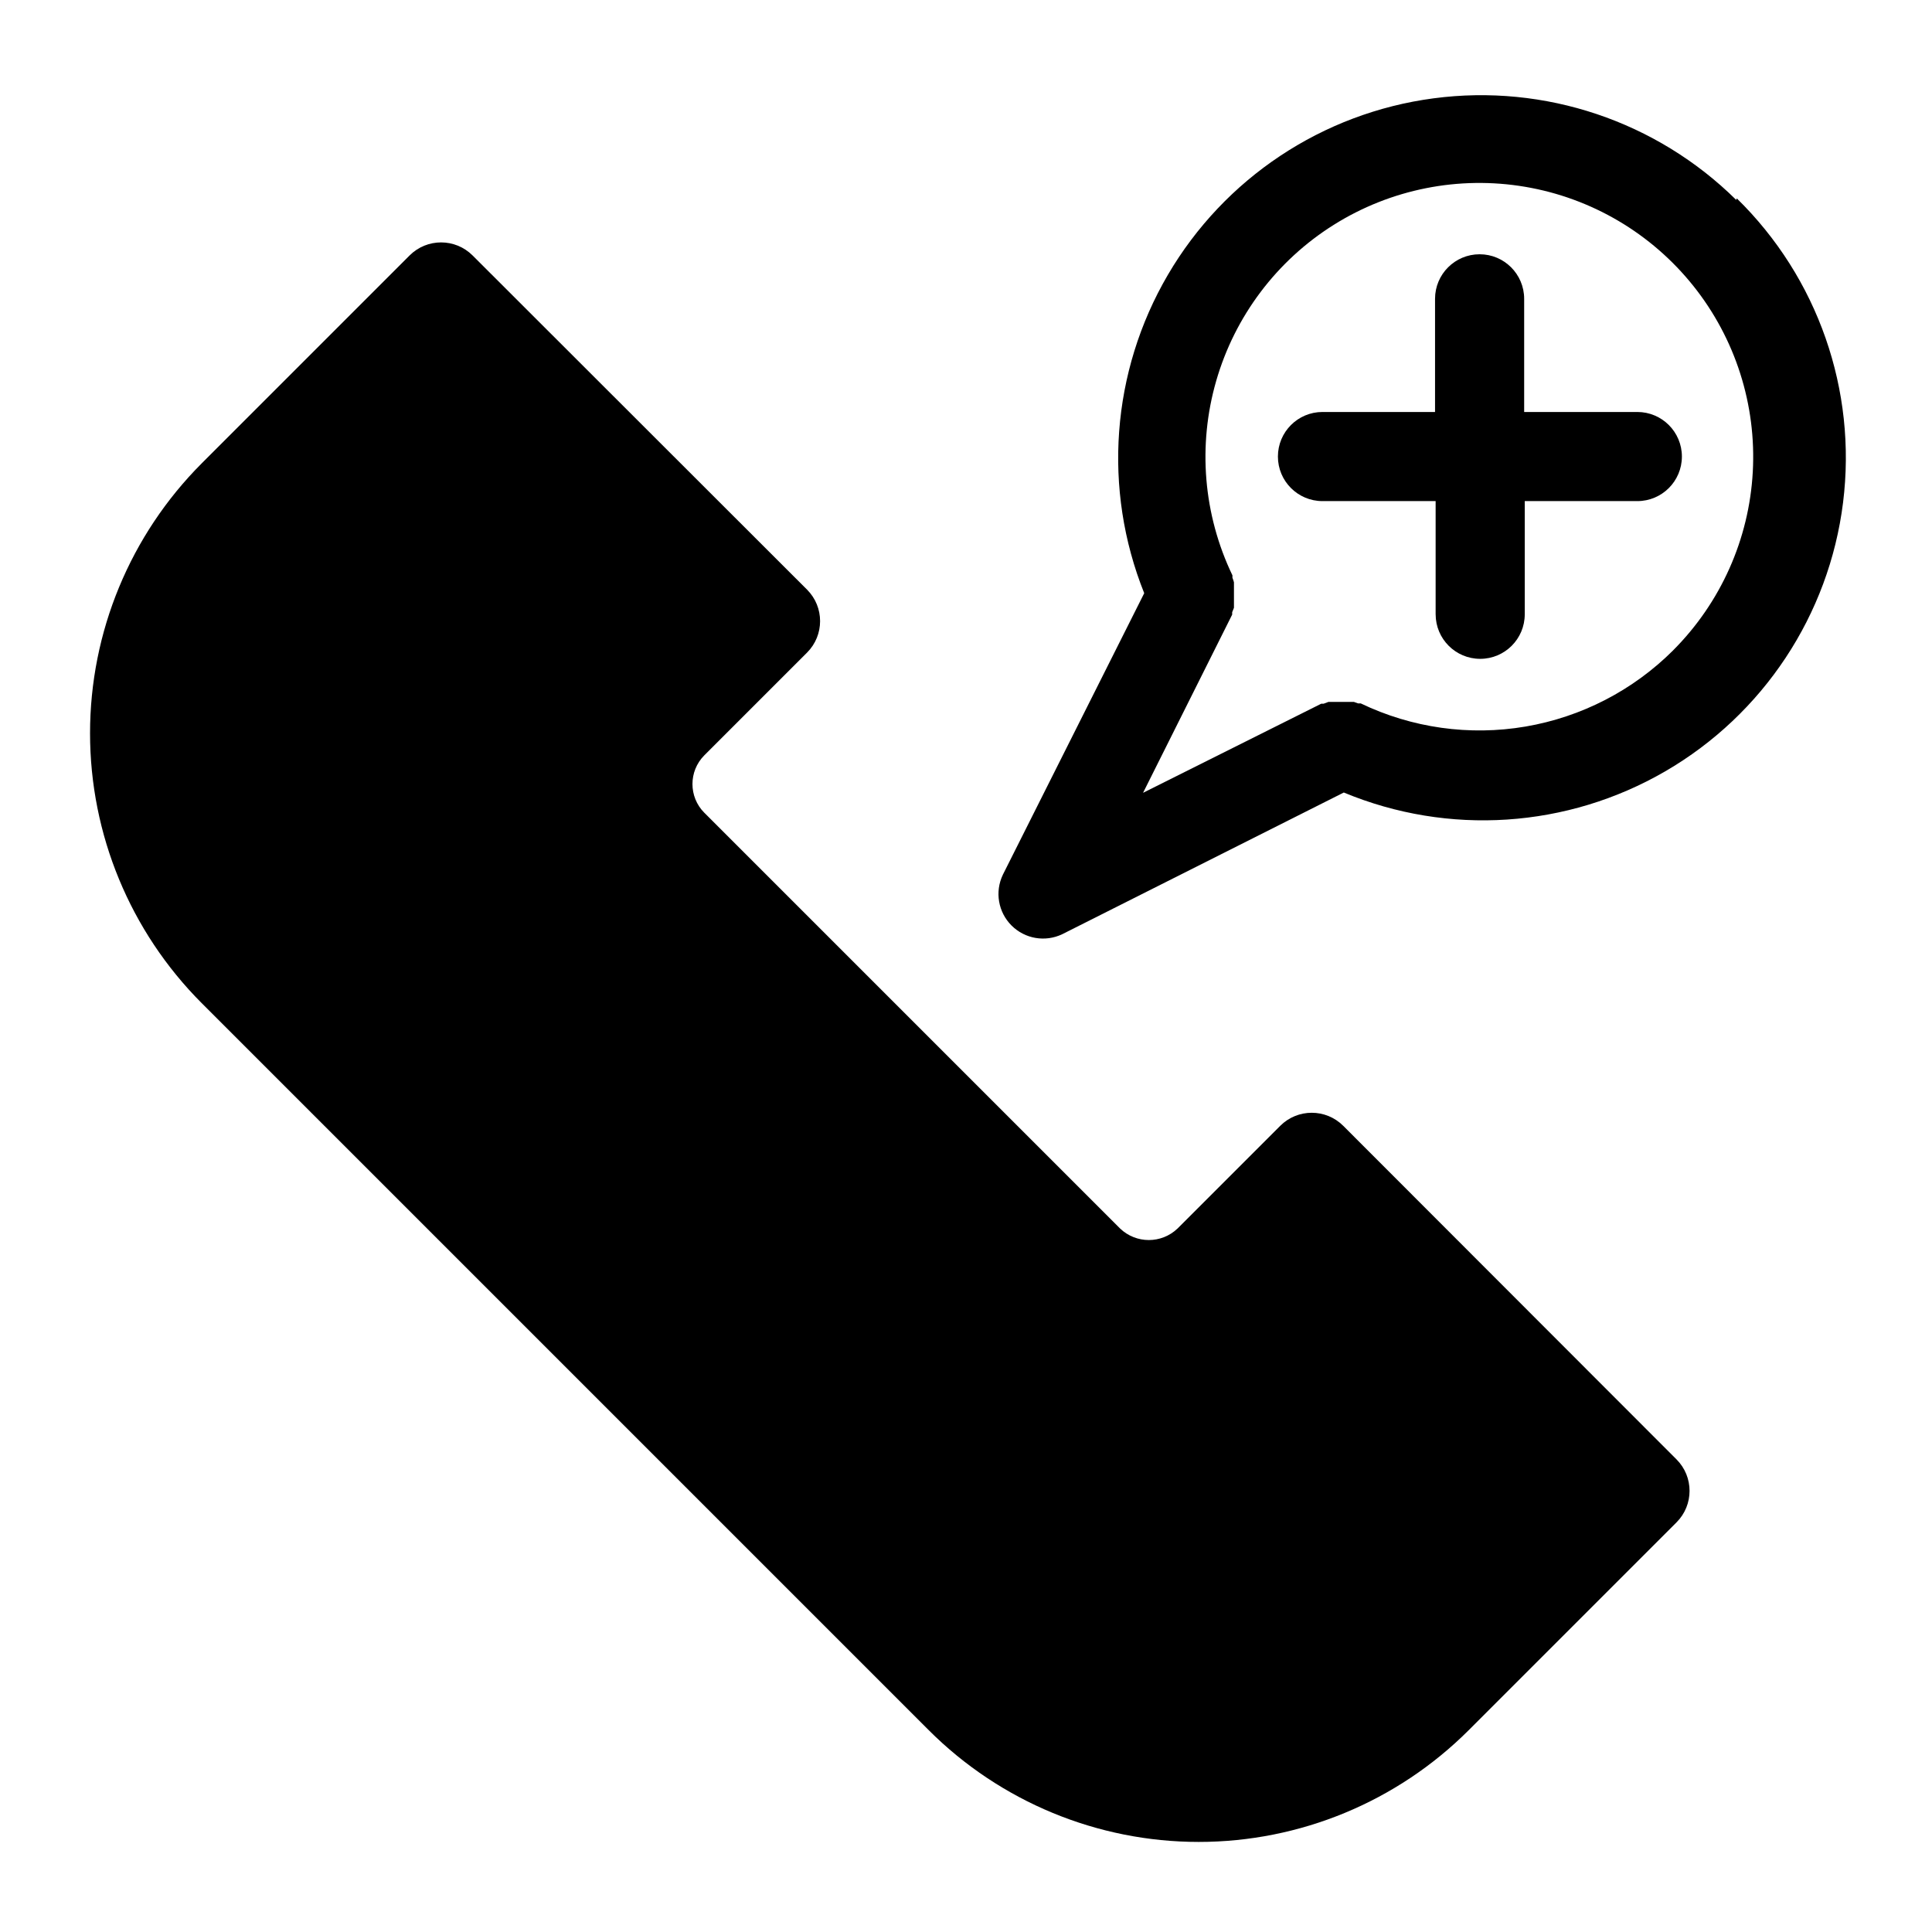
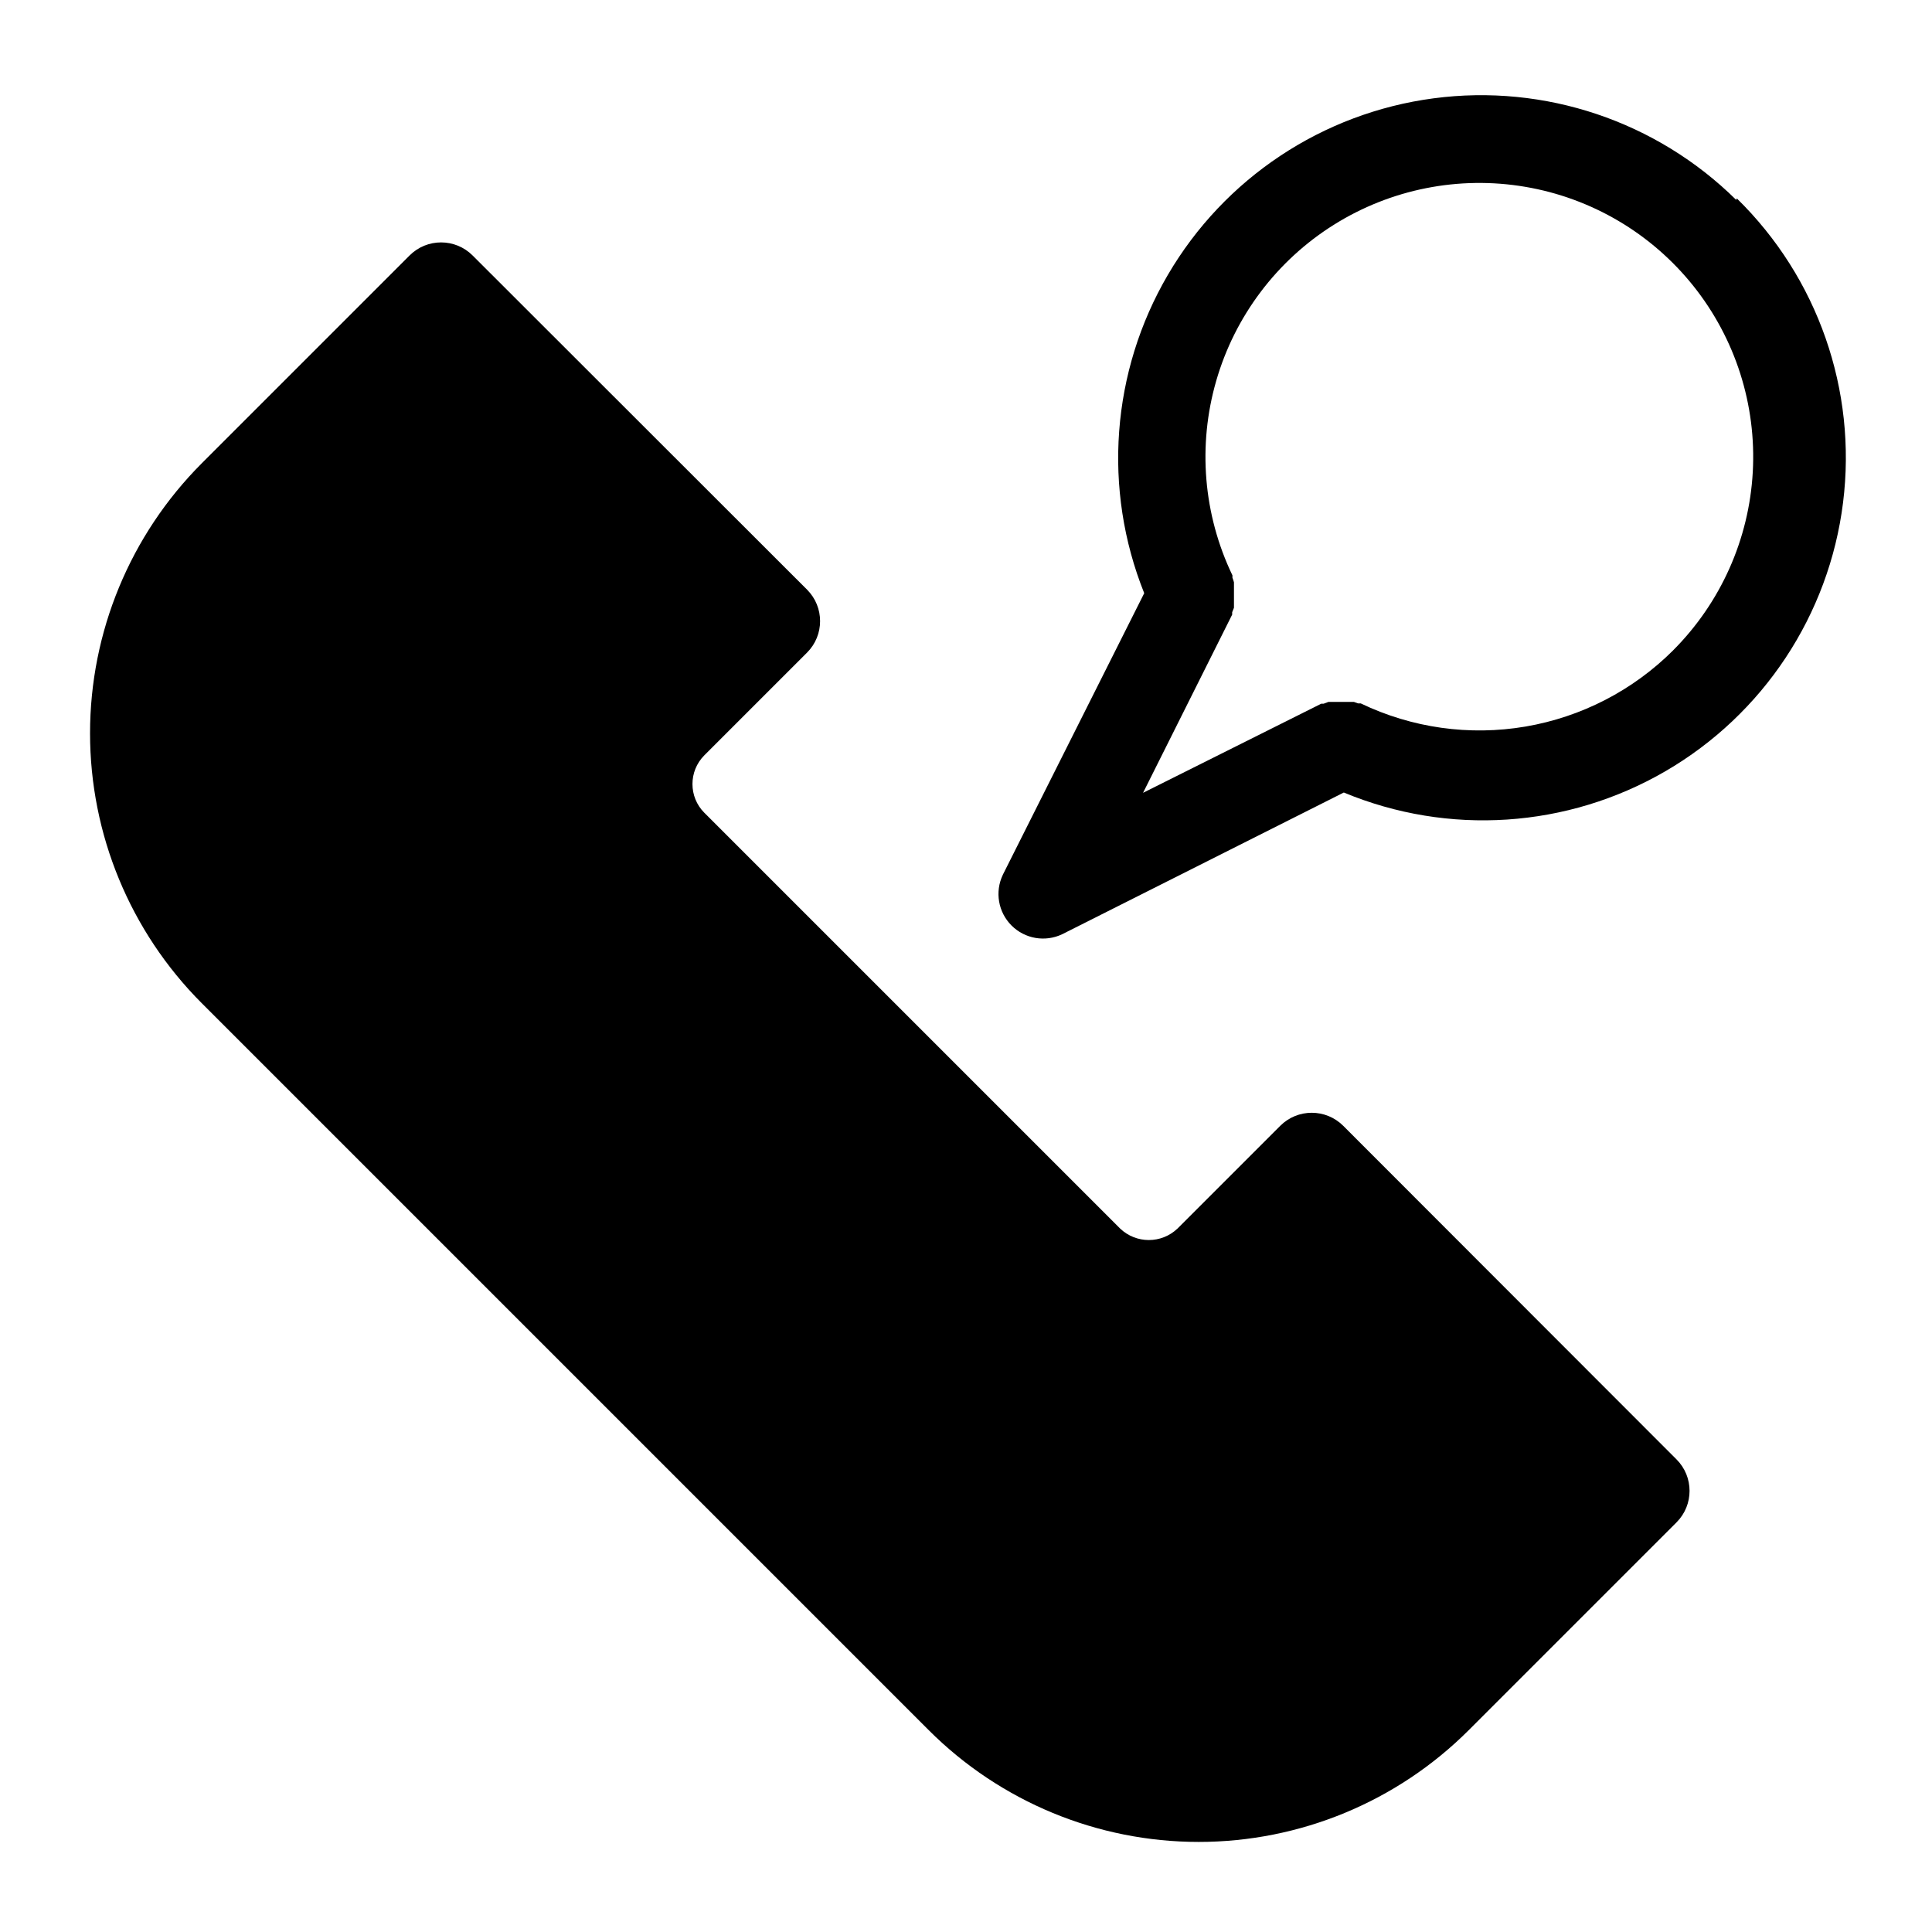
<svg xmlns="http://www.w3.org/2000/svg" fill="#000000" width="800px" height="800px" version="1.1" viewBox="144 144 512 512">
  <g>
    <path d="m604.12 196.98c-21.137-20.875-50.73-30.812-80.18-26.926-29.453 3.883-55.457 21.16-70.453 46.801-14.996 25.641-17.309 56.773-6.258 84.348l-37.473 74.625 0.004 0.004c-2.16 4.516-1.234 9.898 2.305 13.438 3.539 3.539 8.922 4.461 13.438 2.305l74.625-37.551v0.004c27.719 11.531 59.234 9.449 85.195-5.629 25.961-15.078 43.387-41.418 47.105-71.207 3.719-29.793-6.695-59.609-28.152-80.605zm-16.691 119.34c-10.645 10.633-24.328 17.699-39.164 20.227-14.832 2.523-30.086 0.379-43.648-6.137h-0.707l-1.102-0.395h-6.769l-1.258 0.473h-0.629l-47.23 23.617 23.617-47.23v-0.629l0.473-1.18v-1.102-1.18-1.102-1.18-1.102-1.102l-0.008-0.008c-0.109-0.402-0.242-0.797-0.395-1.184v-0.629c-7.719-16.074-9.246-34.426-4.297-51.559s16.031-31.84 31.133-41.324c15.102-9.48 33.164-13.07 50.746-10.086 17.578 2.984 33.445 12.336 44.57 26.273 11.125 13.934 16.73 31.48 15.746 49.285-0.98 17.805-8.484 34.621-21.078 47.25z" />
-     <path d="m577.91 253.18h-29.992v-29.992c0-6.519-5.285-11.805-11.809-11.805-6.519 0-11.809 5.285-11.809 11.805v29.992h-29.836c-6.519 0-11.805 5.289-11.805 11.809 0 6.523 5.285 11.809 11.805 11.809h29.992v29.992h0.004c0 6.523 5.285 11.809 11.805 11.809 6.523 0 11.809-5.285 11.809-11.809v-29.992h29.836c6.519 0 11.809-5.285 11.809-11.809 0-6.519-5.289-11.809-11.809-11.809z" />
    <path d="m499.97 442.35c-4.609-4.606-12.078-4.606-16.688 0l-27.238 27.238v-0.004c-4.254 4.051-10.938 4.051-15.191 0l-110.21-110.21h-0.004c-4.172-4.203-4.172-10.988 0-15.191l27.238-27.238c4.606-4.609 4.606-12.078 0-16.688l-88.637-88.562c-4.613-4.606-12.082-4.606-16.691 0l-55.105 55.105h0.004c-18.945 18.98-29.586 44.699-29.586 71.516 0 26.816 10.641 52.539 29.586 71.52l192.71 192.71c18.977 18.945 44.699 29.582 71.516 29.582 26.816 0 52.539-10.637 71.516-29.582l55.105-55.105c4.606-4.609 4.606-12.078 0-16.688z" />
  </g>
</svg>